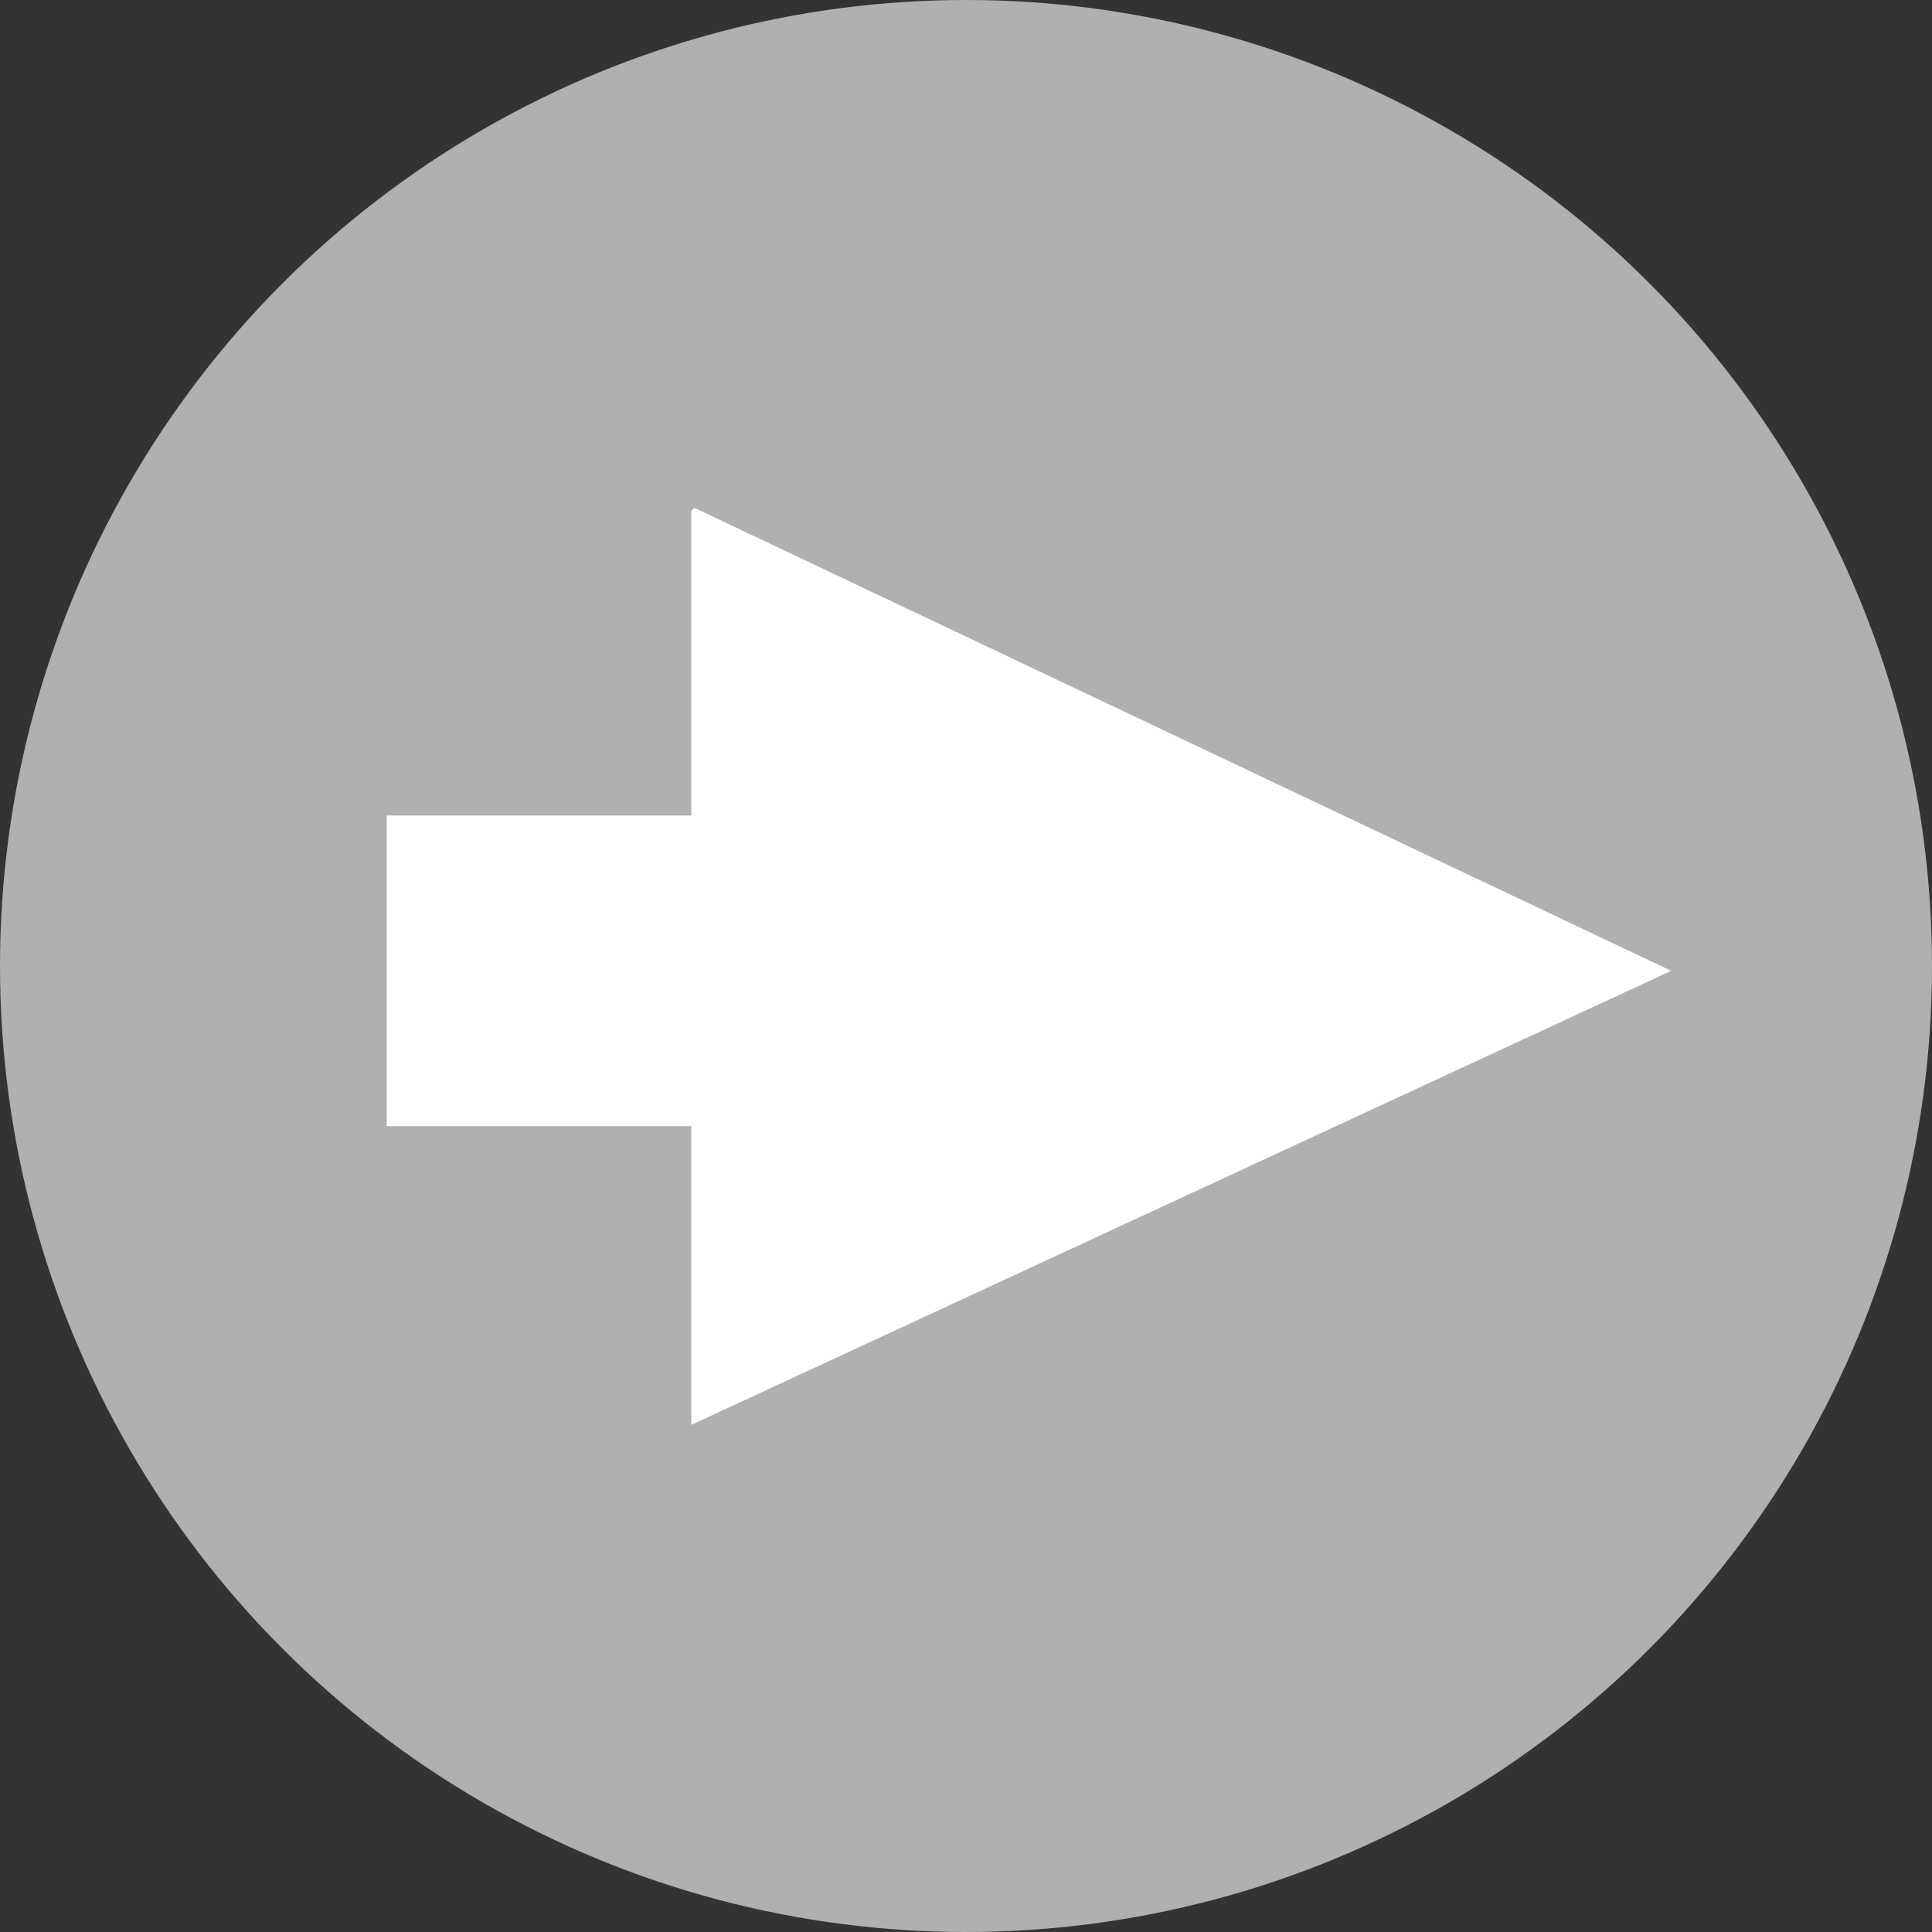
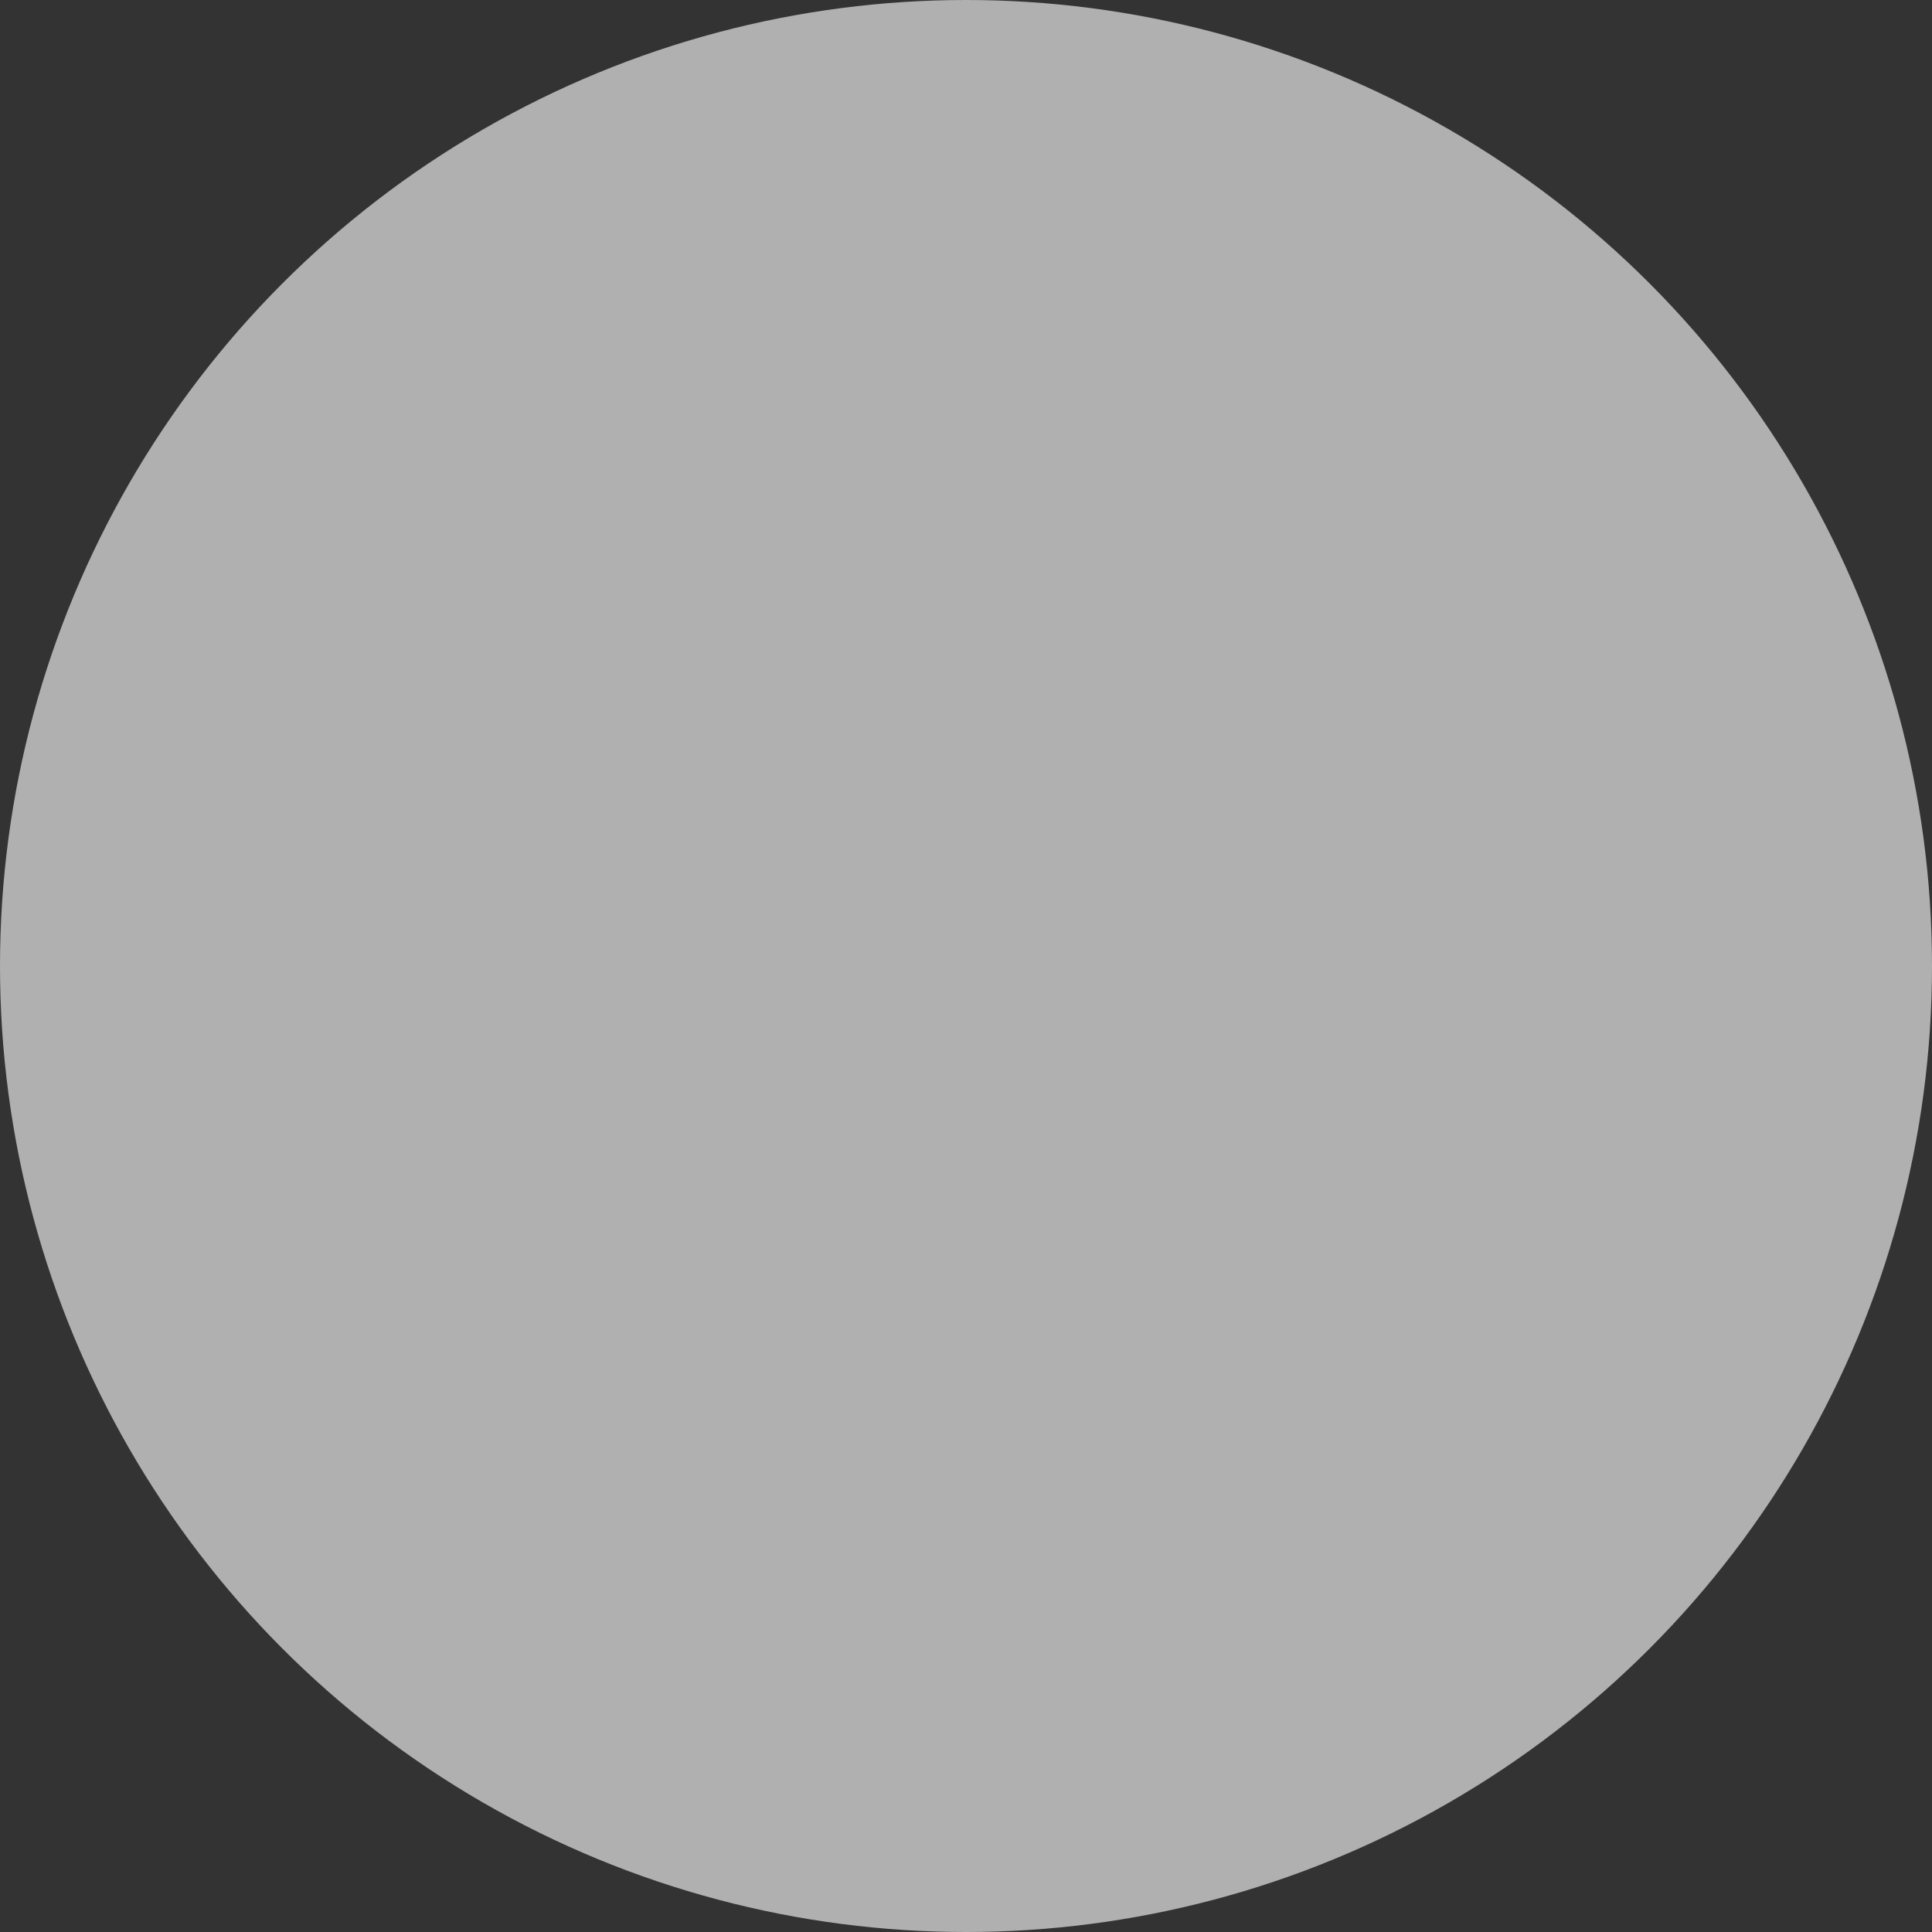
<svg xmlns="http://www.w3.org/2000/svg" id="Ebene_1" data-name="Ebene 1" viewBox="0 0 200 200">
  <rect x="0" y="0" width="200" height="200" fill="#333333" stroke="none" />
  <defs>
    <style>.cls-1{fill:#b0b0b0;}.cls-2{fill:#fff;}</style>
  </defs>
  <circle class="cls-1" cx="100" cy="100" r="100" />
-   <polyline class="cls-2" points="71.88 52.57 173 100.5 71.57 147.5 71.57 52.88" />
-   <rect class="cls-2" x="40.03" y="84.42" width="63.7" height="32.16" />
</svg>